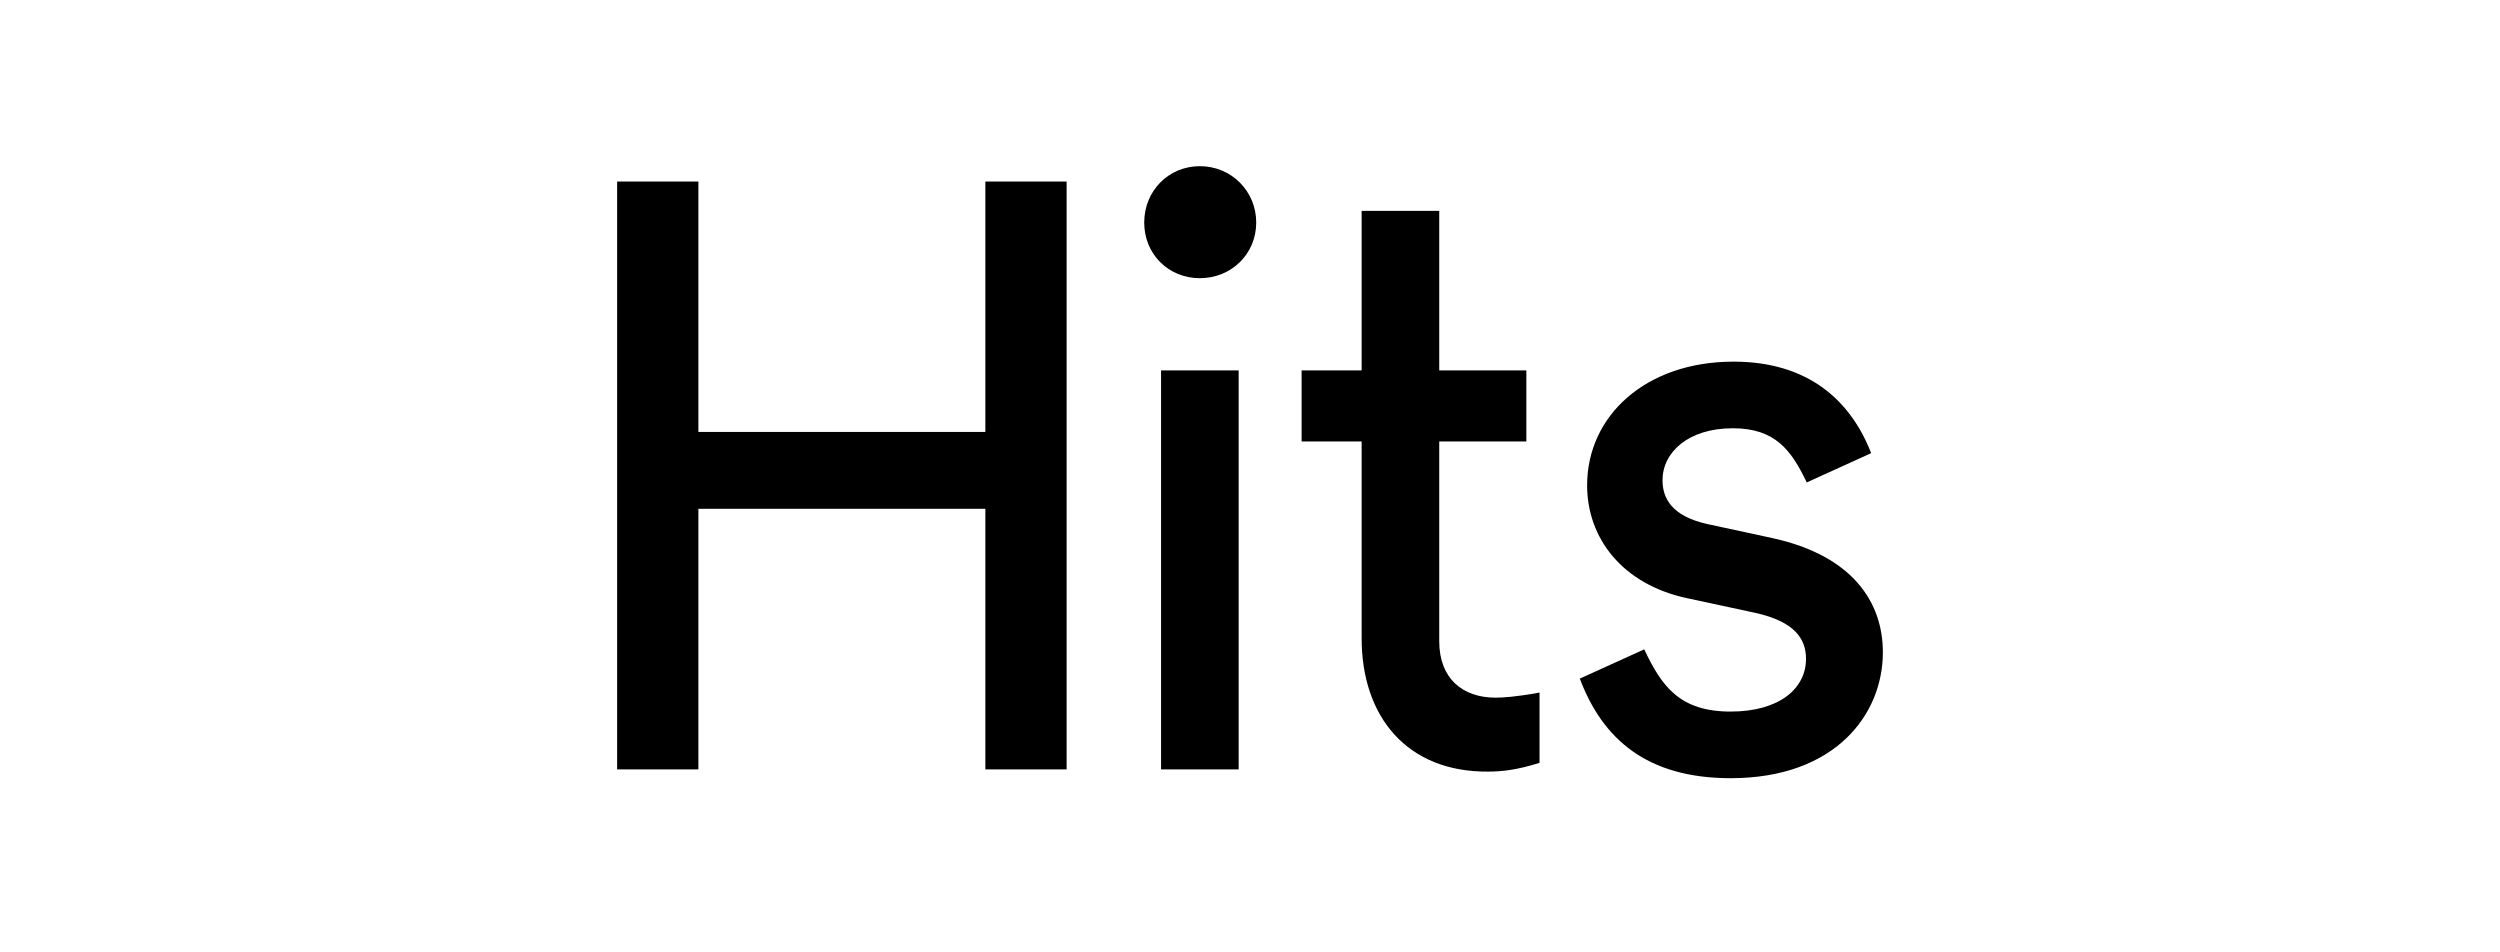
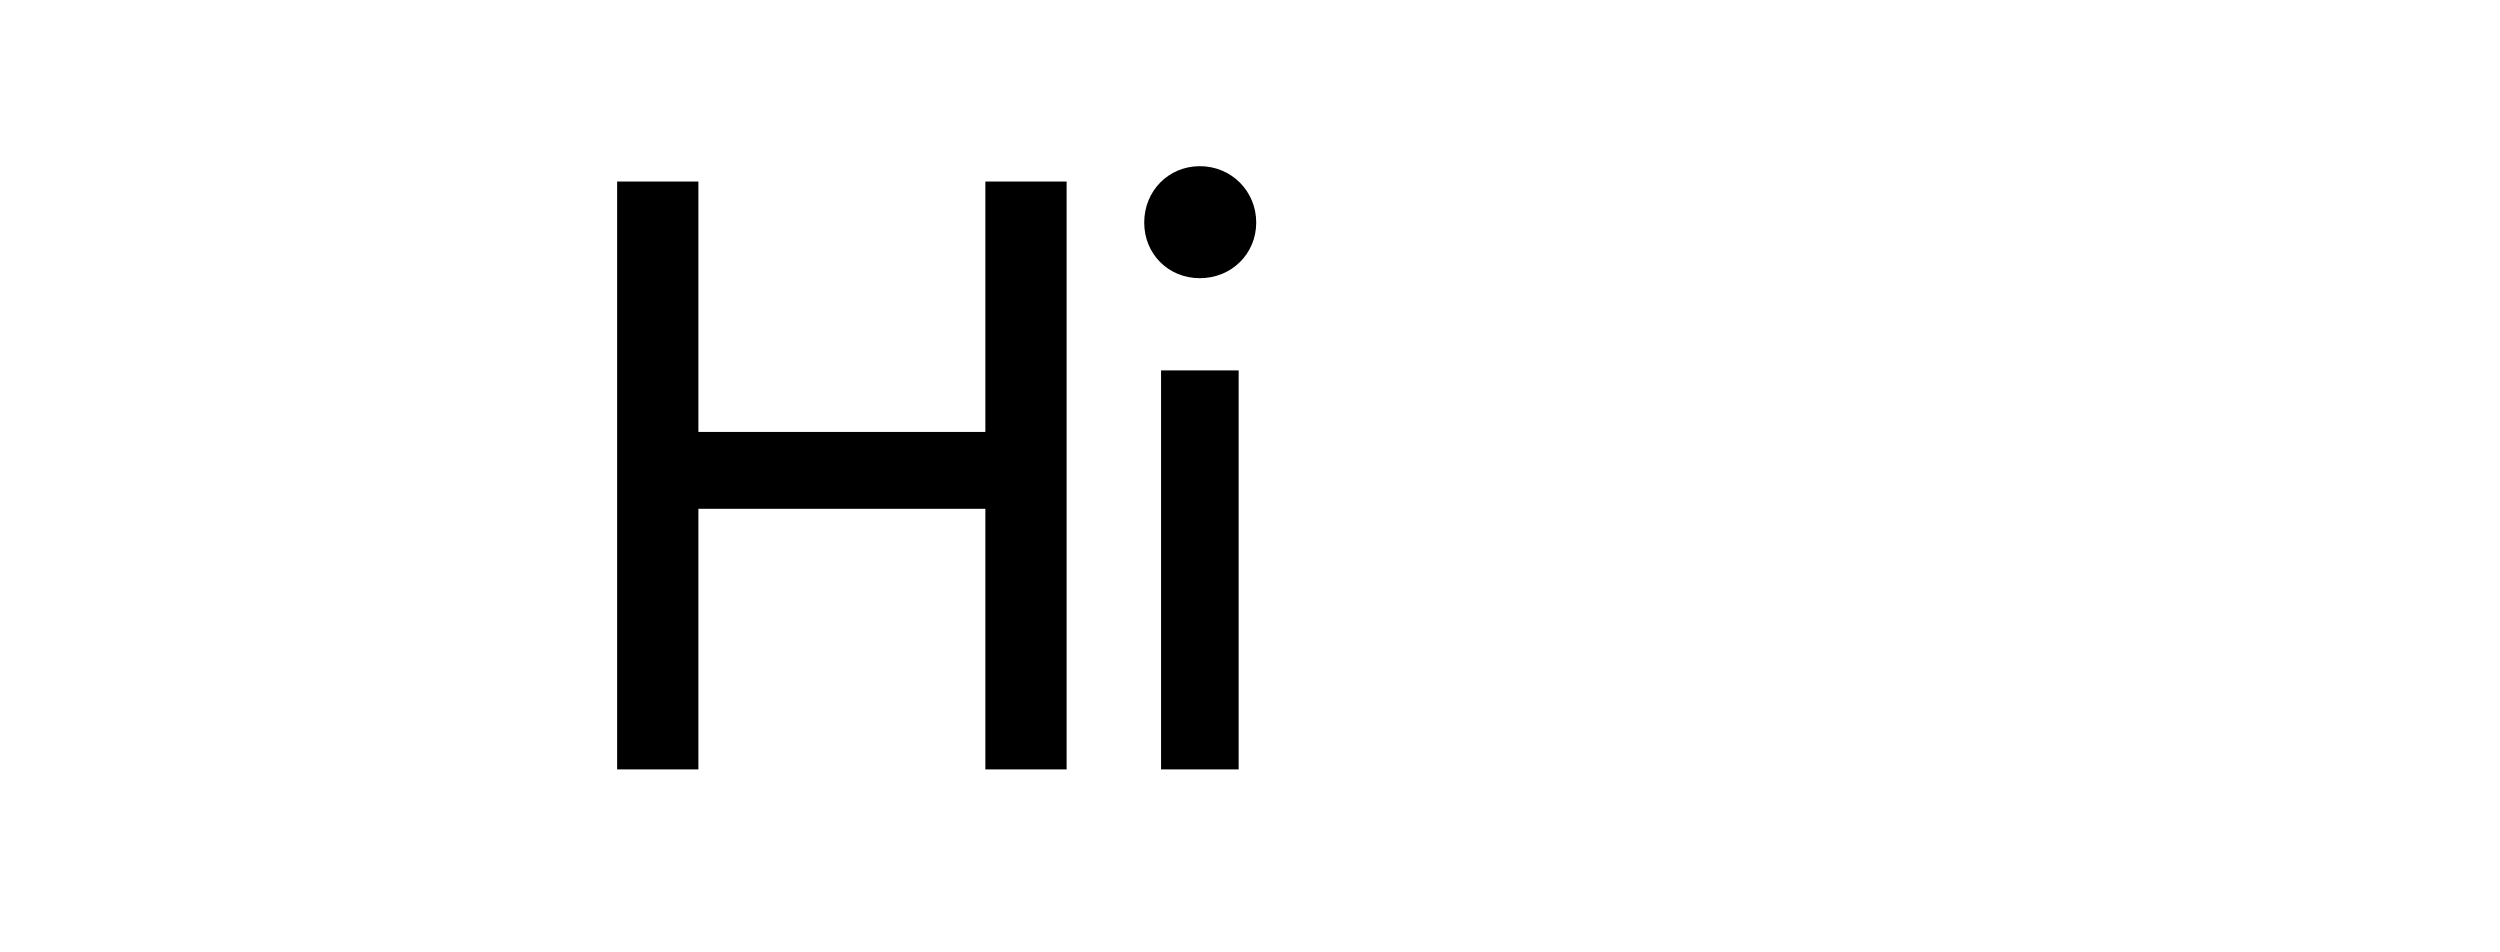
<svg xmlns="http://www.w3.org/2000/svg" version="1.1" id="Artwork" x="0px" y="0px" width="341.5px" height="130px" viewBox="0 0 341.5 130" style="enable-background:new 0 0 341.5 130;" xml:space="preserve">
  <g>
    <g>
      <g>
        <path d="M84.3,105.1V24.8h11.1V59h39.2V24.8h11.1v80.3h-11.1V69.5H95.4v35.6H84.3z" />
        <path d="M156.3,30.4c0-4.3,3.3-7.7,7.6-7.7s7.7,3.4,7.7,7.7s-3.4,7.6-7.7,7.6S156.3,34.7,156.3,30.4z M158.6,105.1V50.6h10.6     v54.5H158.6z" />
-         <path d="M186,87.2V60.3h-8.2v-9.7h8.2V28.8h10.6v21.8h11.9v9.7h-11.9v27.3c0,5.1,3.2,7.7,7.7,7.7c0.9,0,2.8-0.1,6-0.7v9.6     c-3.1,1-5.3,1.2-7,1.2C192.2,105.5,186,97.9,186,87.2z" />
-         <path d="M215.8,92.7l8.8-4c2.4,5.1,4.9,8.5,11.8,8.5c6.6,0,10.3-3.1,10.3-7.2c0-2.7-1.5-5.1-7-6.3l-9.3-2     c-8.8-1.9-13.6-8.2-13.6-15.4c0-9.5,8-16.9,20-16.9c10.2,0,16,5.3,18.8,12.5l-8.8,4c-2.1-4.4-4.3-7.4-10.1-7.4     c-6.1,0-9.6,3.3-9.6,7.1c0,2.3,1.1,4.9,6.2,6l8.8,1.9c11,2.4,15.1,8.8,15.1,15.6c0,8.5-6.5,17.2-20.8,17.2     C224.9,106.3,218.9,100.9,215.8,92.7z" />
      </g>
    </g>
  </g>
</svg>